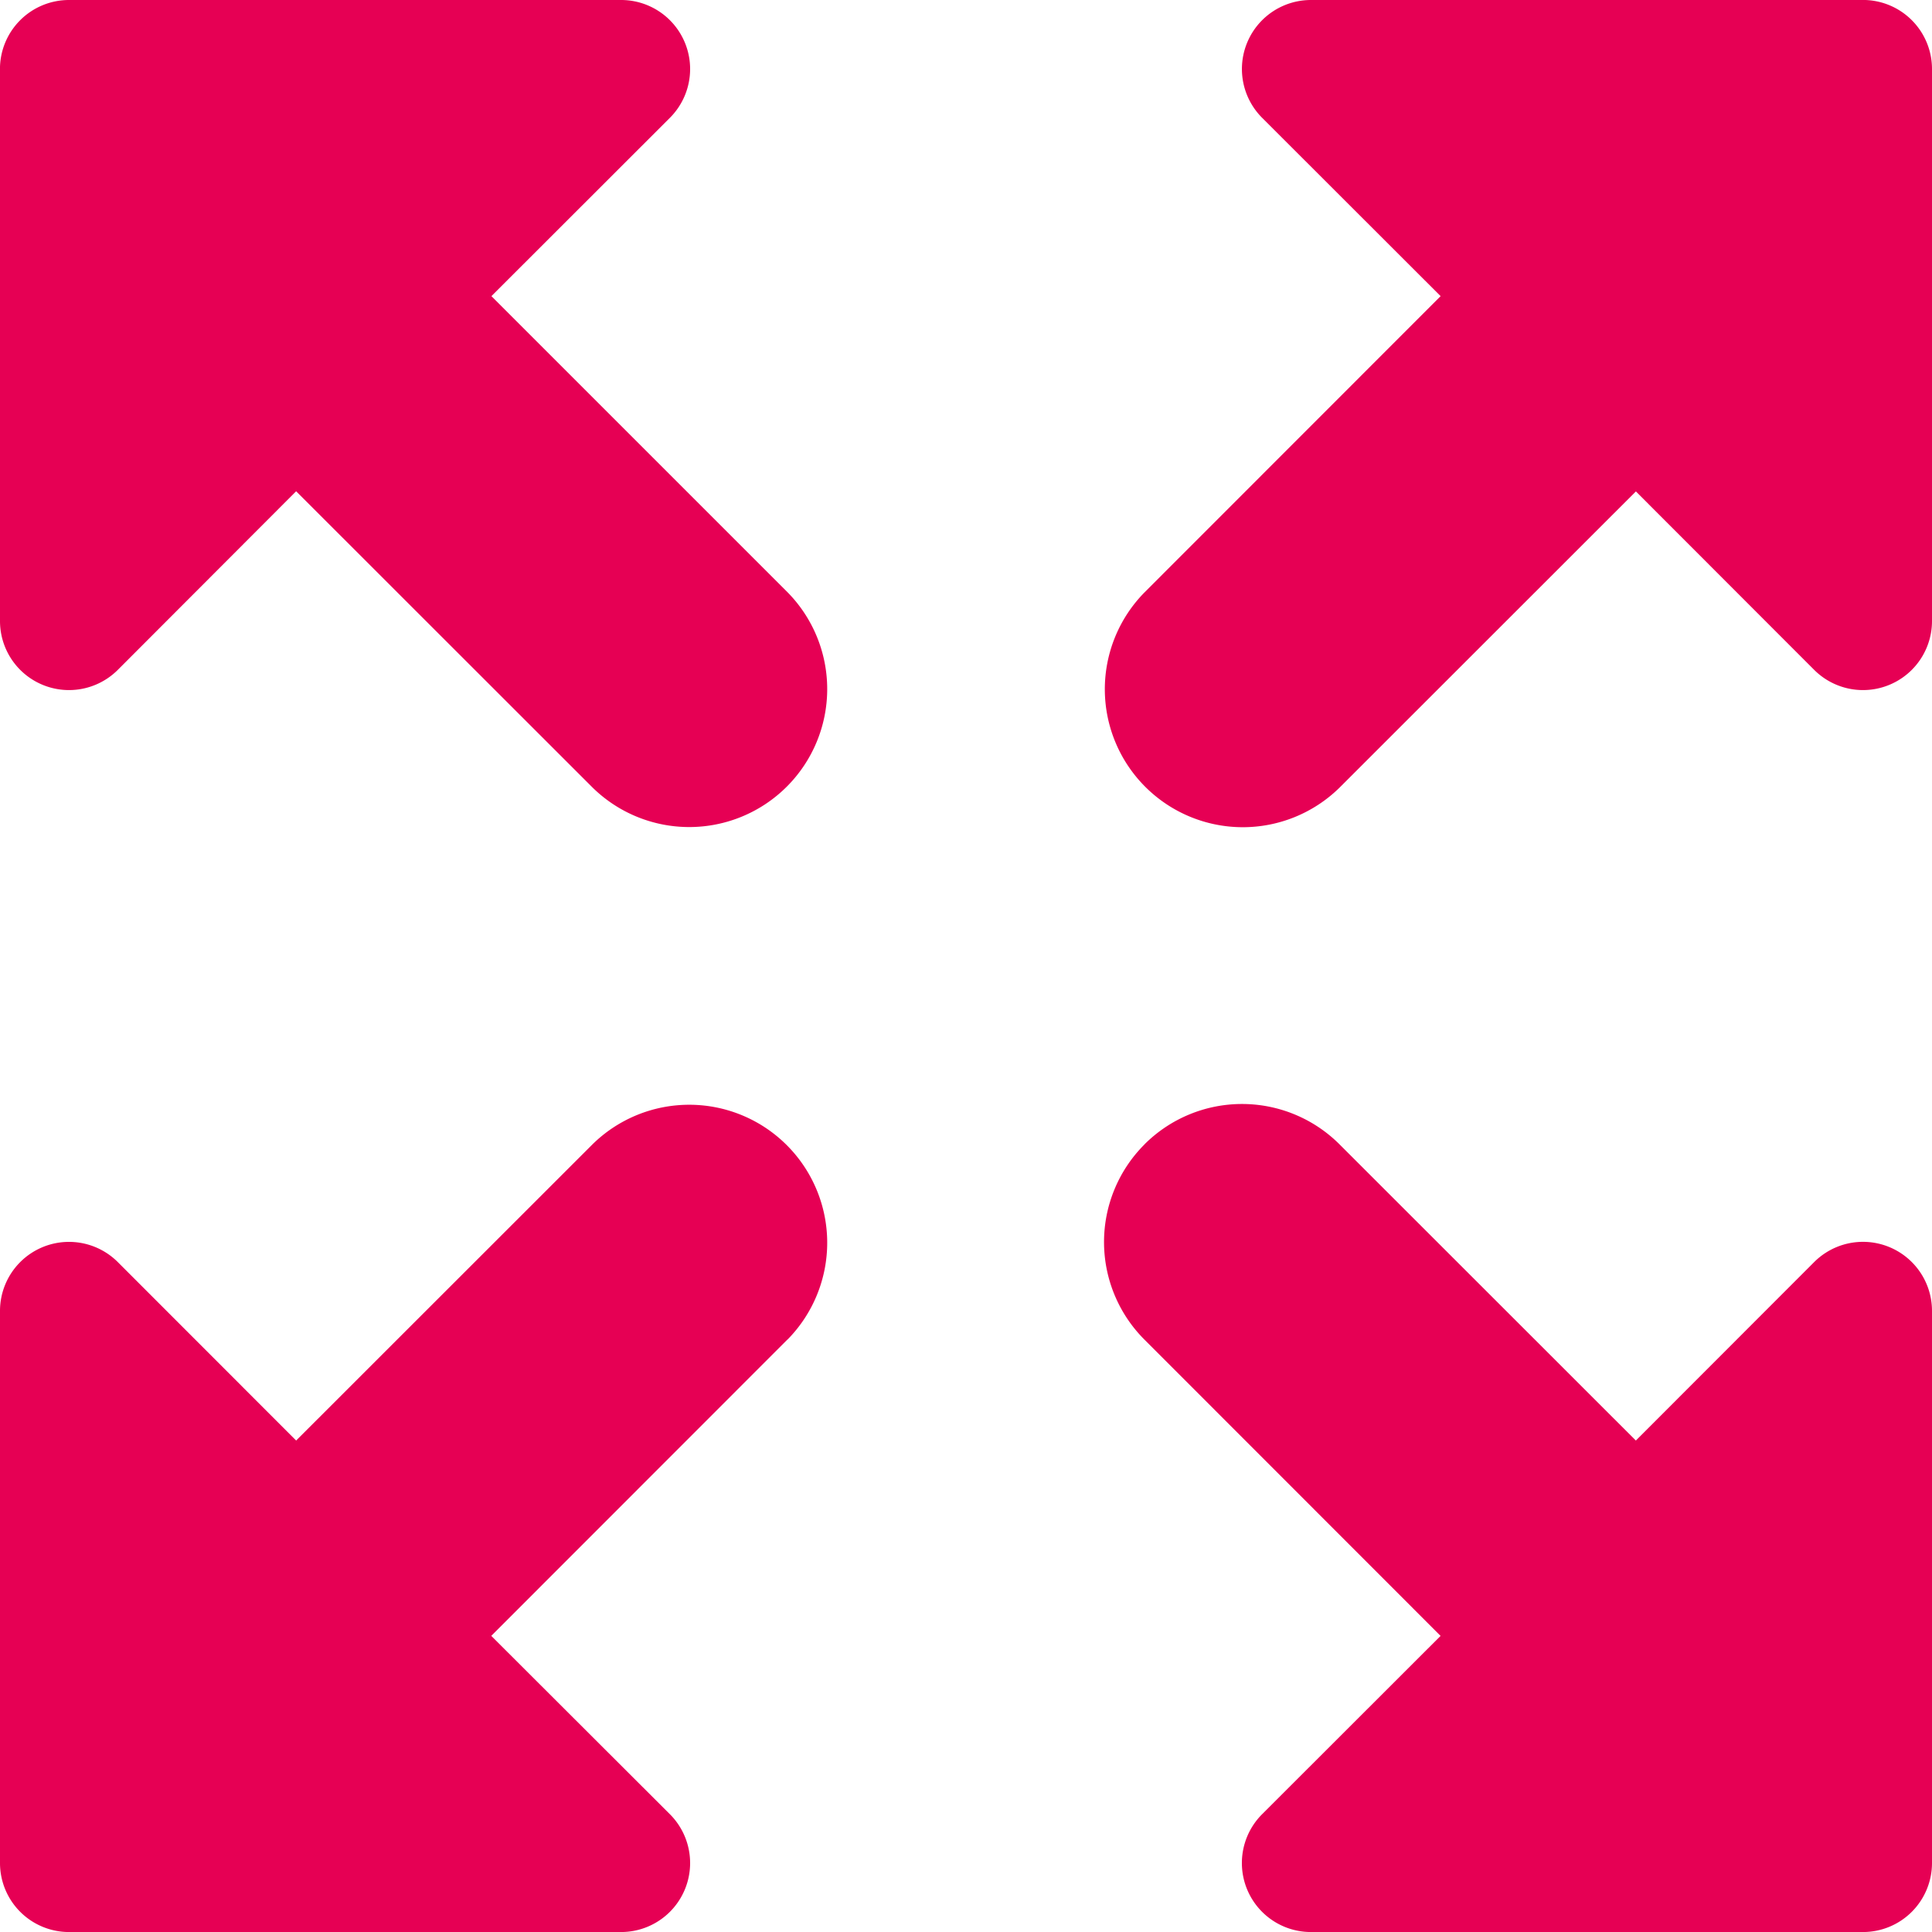
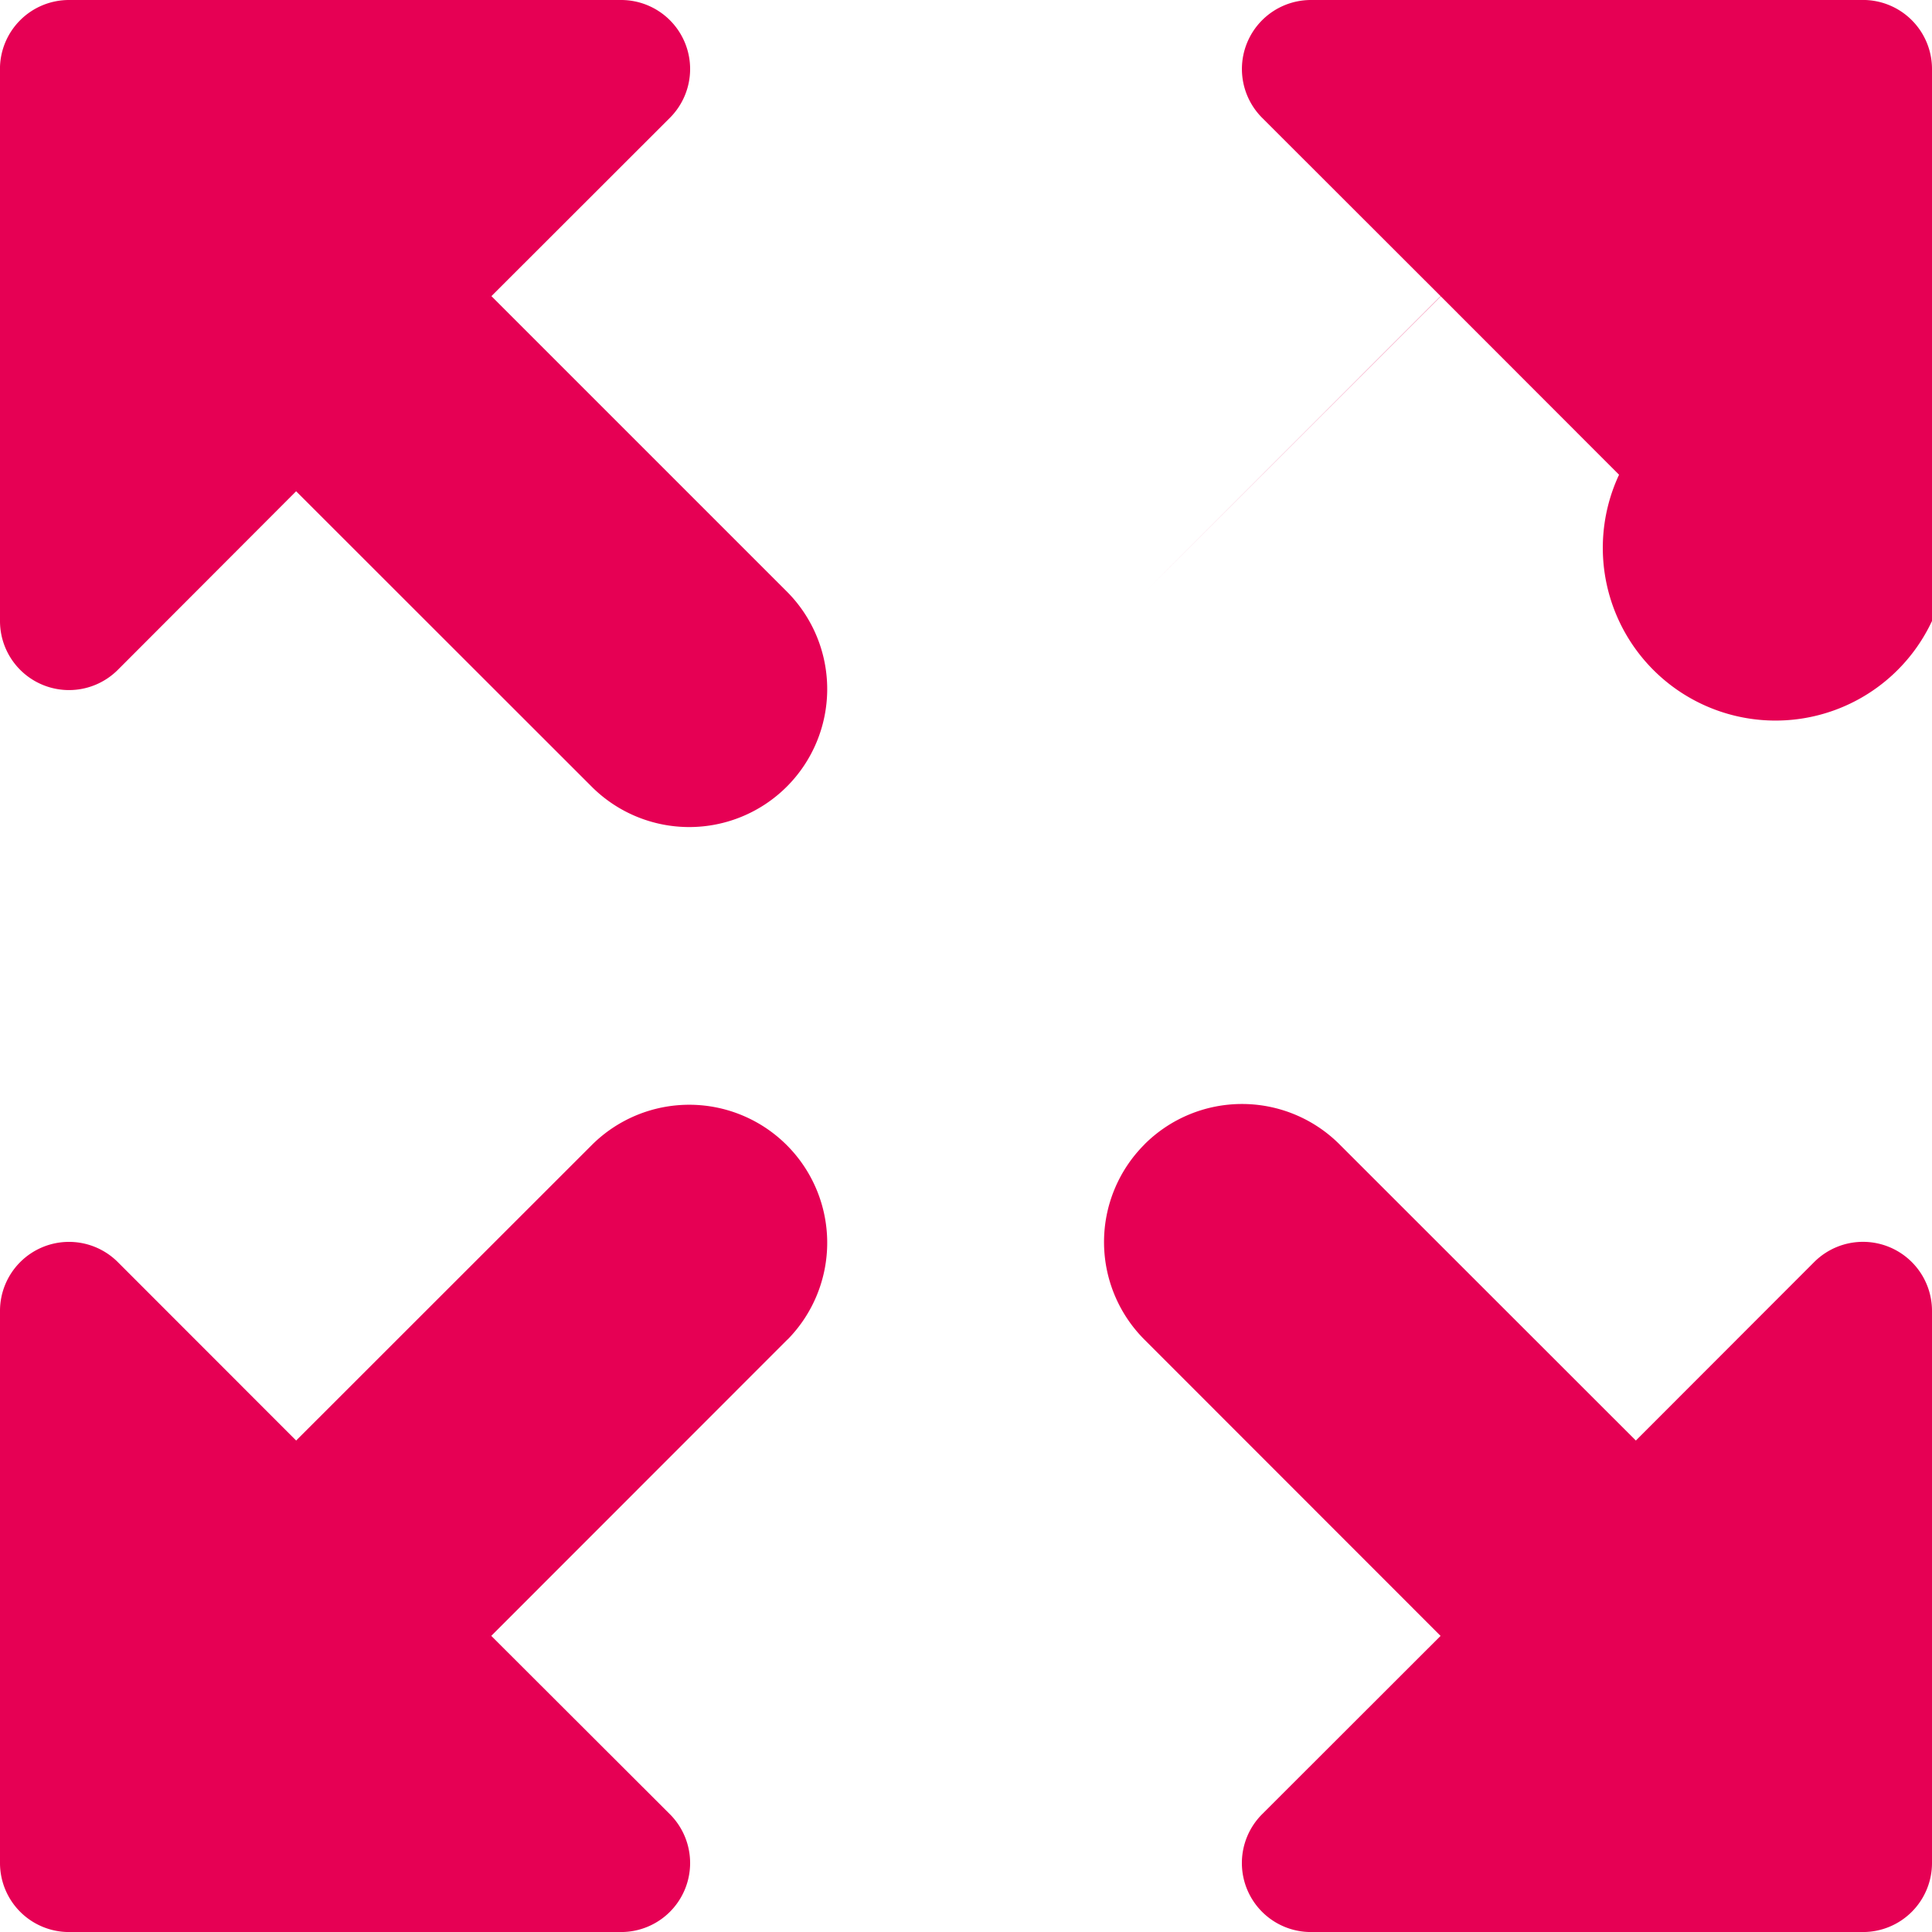
<svg xmlns="http://www.w3.org/2000/svg" fill="none" viewBox="0 0 50 50" id="Arrow-Expand--Streamline-Core" height="50" width="50">
  <desc>
    Arrow Expand Streamline Icon: https://streamlinehq.com
  </desc>
  <g id="arrow-expand--expand-small-bigger-retract-smaller-big">
-     <path id="Union" fill="#e60054" fill-rule="evenodd" d="M0 3.571v12.5a1.786 1.786 0 0 0 3.05 1.264L7.664 12.714l7.668 7.664a3.571 3.571 0 0 0 5.05 -5.05L12.718 7.664 17.336 3.05A1.786 1.786 0 0 0 16.071 0h-14.286a1.786 1.786 0 0 0 -1.786 1.786V3.571Zm20.382 31.096a3.571 3.571 0 0 0 -5.05 -5.05l-7.668 7.664L3.05 32.664A1.786 1.786 0 0 0 0 33.929v14.286a1.786 1.786 0 0 0 1.786 1.786h14.286a1.786 1.786 0 0 0 1.264 -3.05L12.714 42.336l7.664 -7.668Zm9.236 -5.05a3.571 3.571 0 0 1 5.05 0l7.668 7.664 4.614 -4.618A1.786 1.786 0 0 1 50 33.929v14.286a1.786 1.786 0 0 1 -1.786 1.786h-14.286a1.786 1.786 0 0 1 -1.264 -3.05l4.618 -4.614 -7.664 -7.668a3.571 3.571 0 0 1 0 -5.05ZM33.929 0a1.786 1.786 0 0 0 -1.264 3.05l4.618 4.614 -7.664 7.668a3.571 3.571 0 0 0 5.05 5.05l7.668 -7.664 4.614 4.618A1.786 1.786 0 0 0 50 16.071v-14.286a1.786 1.786 0 0 0 -1.786 -1.786h-14.286Z" clip-rule="evenodd" stroke-width="3.571" />
+     <path id="Union" fill="#e60054" fill-rule="evenodd" d="M0 3.571v12.5a1.786 1.786 0 0 0 3.05 1.264L7.664 12.714l7.668 7.664a3.571 3.571 0 0 0 5.05 -5.05L12.718 7.664 17.336 3.05A1.786 1.786 0 0 0 16.071 0h-14.286a1.786 1.786 0 0 0 -1.786 1.786V3.571Zm20.382 31.096a3.571 3.571 0 0 0 -5.05 -5.05l-7.668 7.664L3.05 32.664A1.786 1.786 0 0 0 0 33.929v14.286a1.786 1.786 0 0 0 1.786 1.786h14.286a1.786 1.786 0 0 0 1.264 -3.05L12.714 42.336l7.664 -7.668Zm9.236 -5.05a3.571 3.571 0 0 1 5.05 0l7.668 7.664 4.614 -4.618A1.786 1.786 0 0 1 50 33.929v14.286a1.786 1.786 0 0 1 -1.786 1.786h-14.286a1.786 1.786 0 0 1 -1.264 -3.05l4.618 -4.614 -7.664 -7.668a3.571 3.571 0 0 1 0 -5.05ZM33.929 0a1.786 1.786 0 0 0 -1.264 3.05l4.618 4.614 -7.664 7.668l7.668 -7.664 4.614 4.618A1.786 1.786 0 0 0 50 16.071v-14.286a1.786 1.786 0 0 0 -1.786 -1.786h-14.286Z" clip-rule="evenodd" stroke-width="3.571" />
  </g>
</svg>